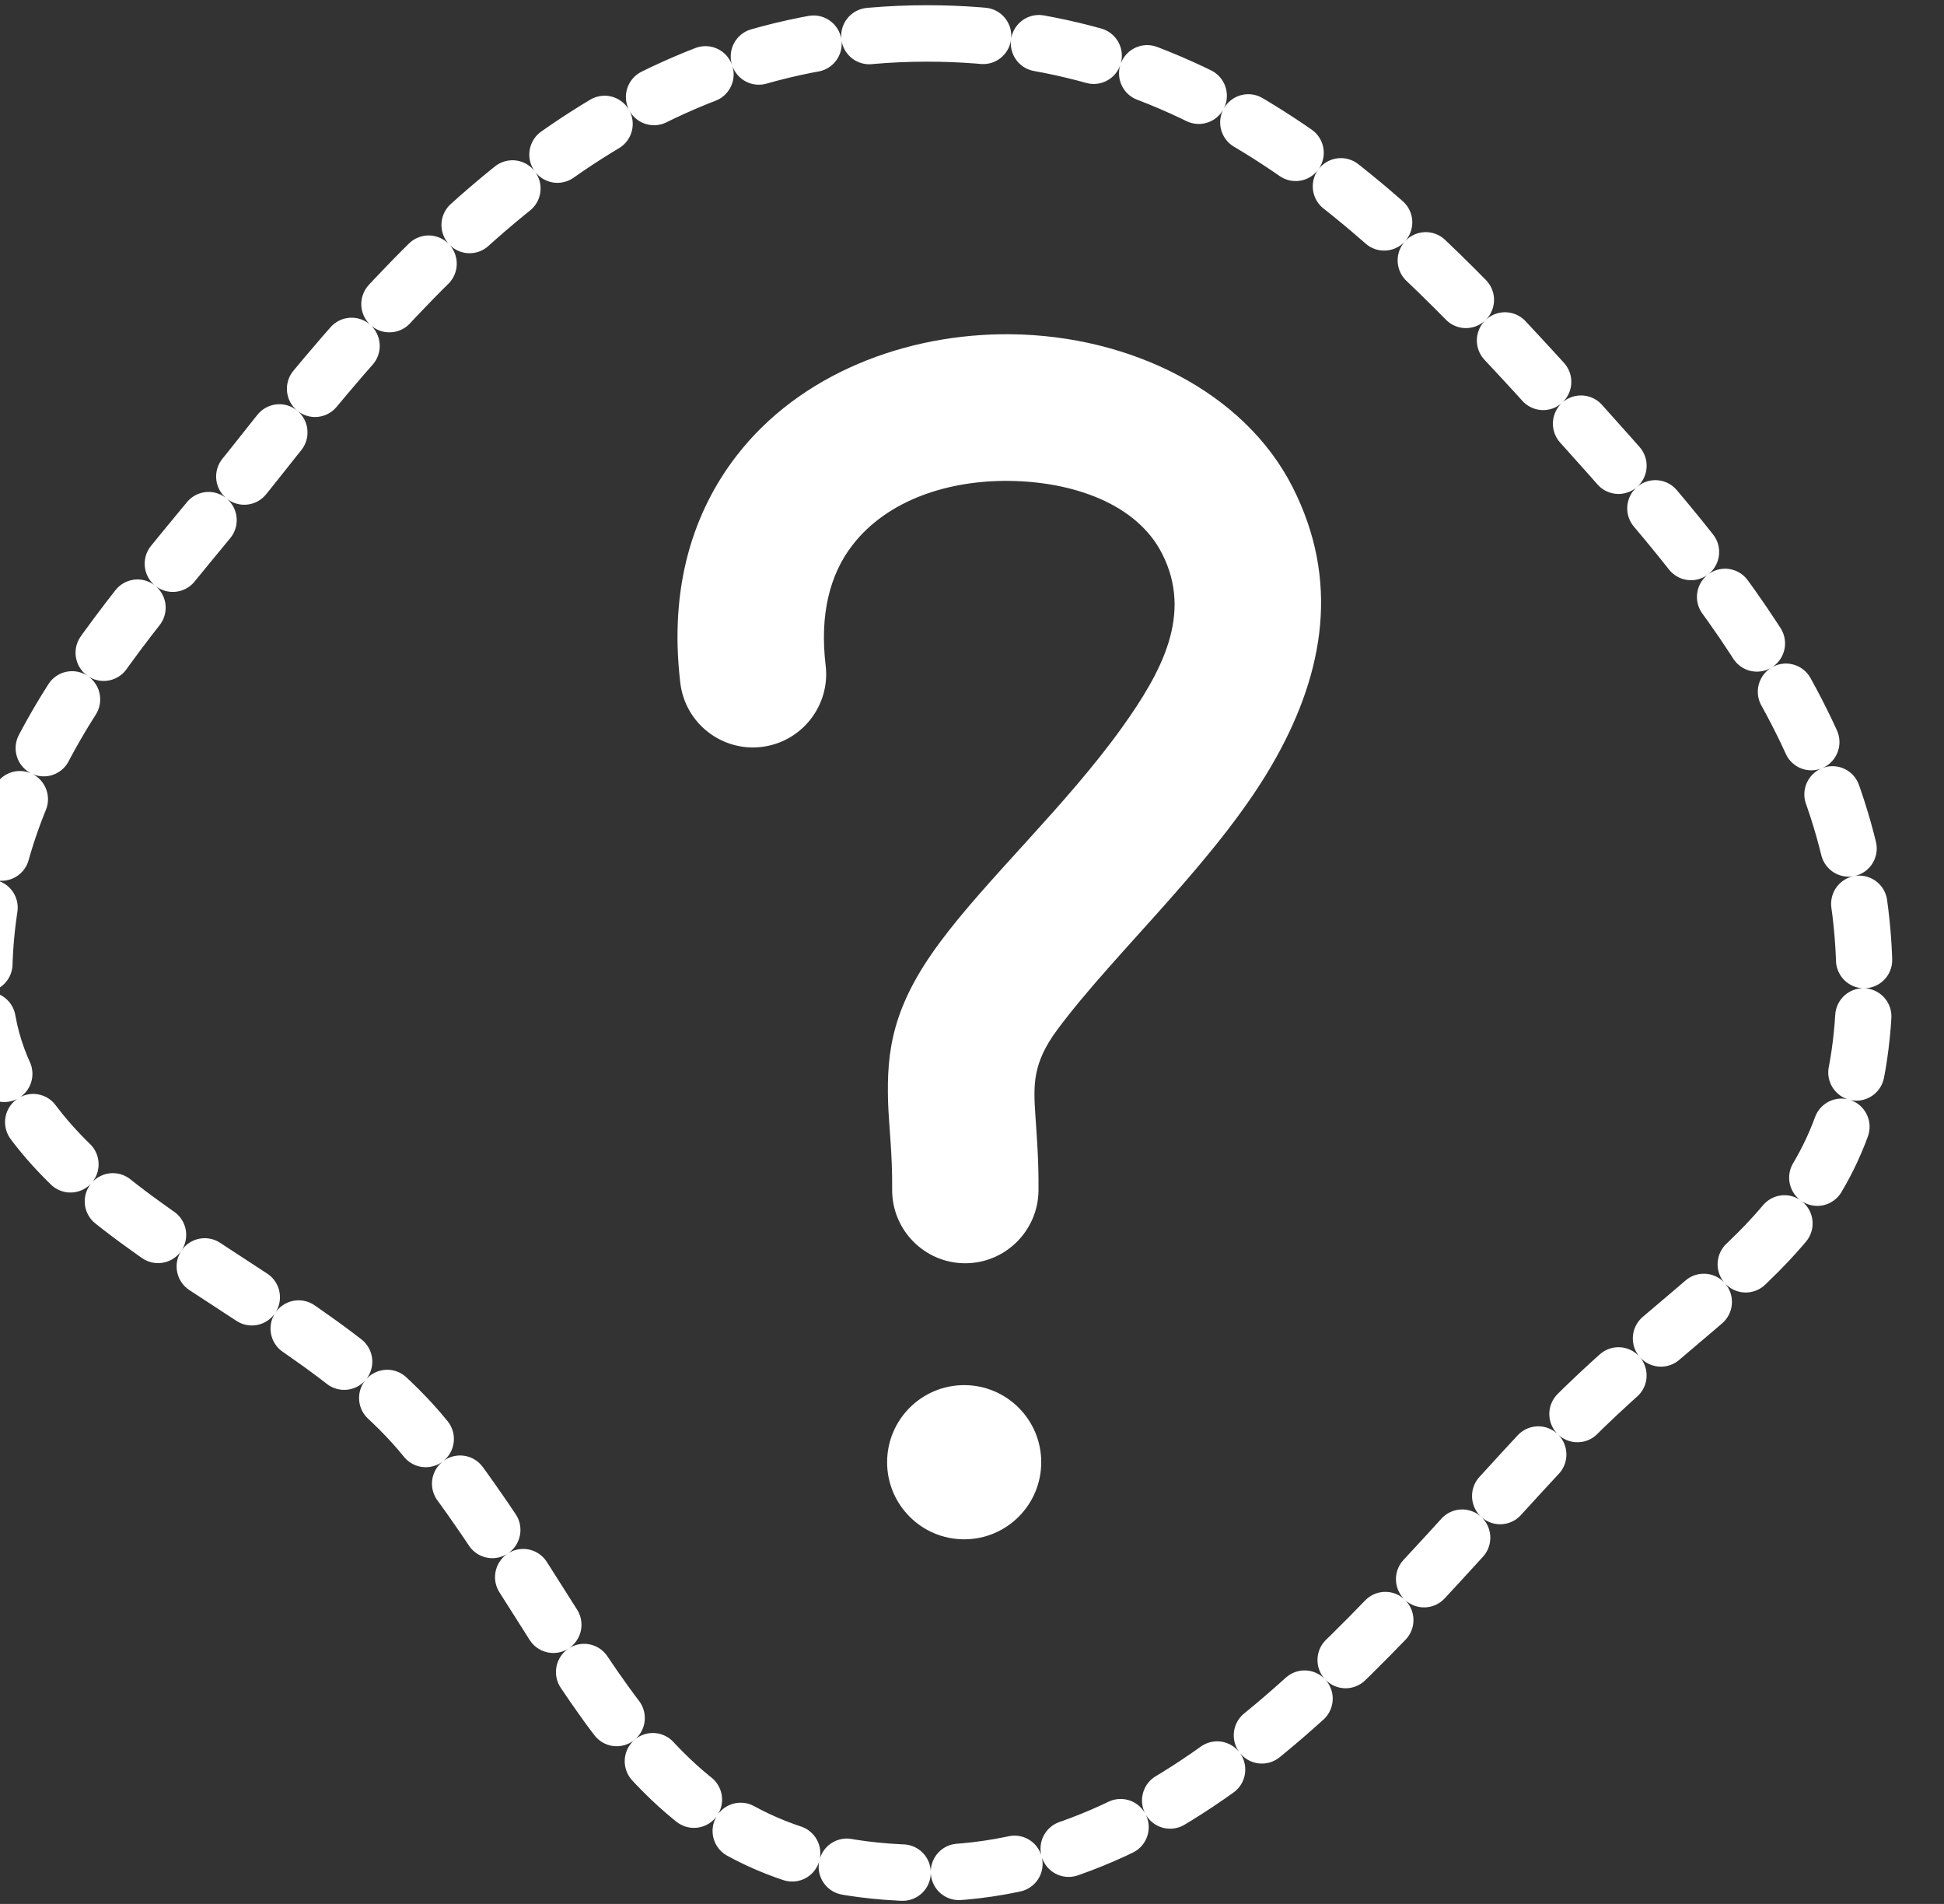
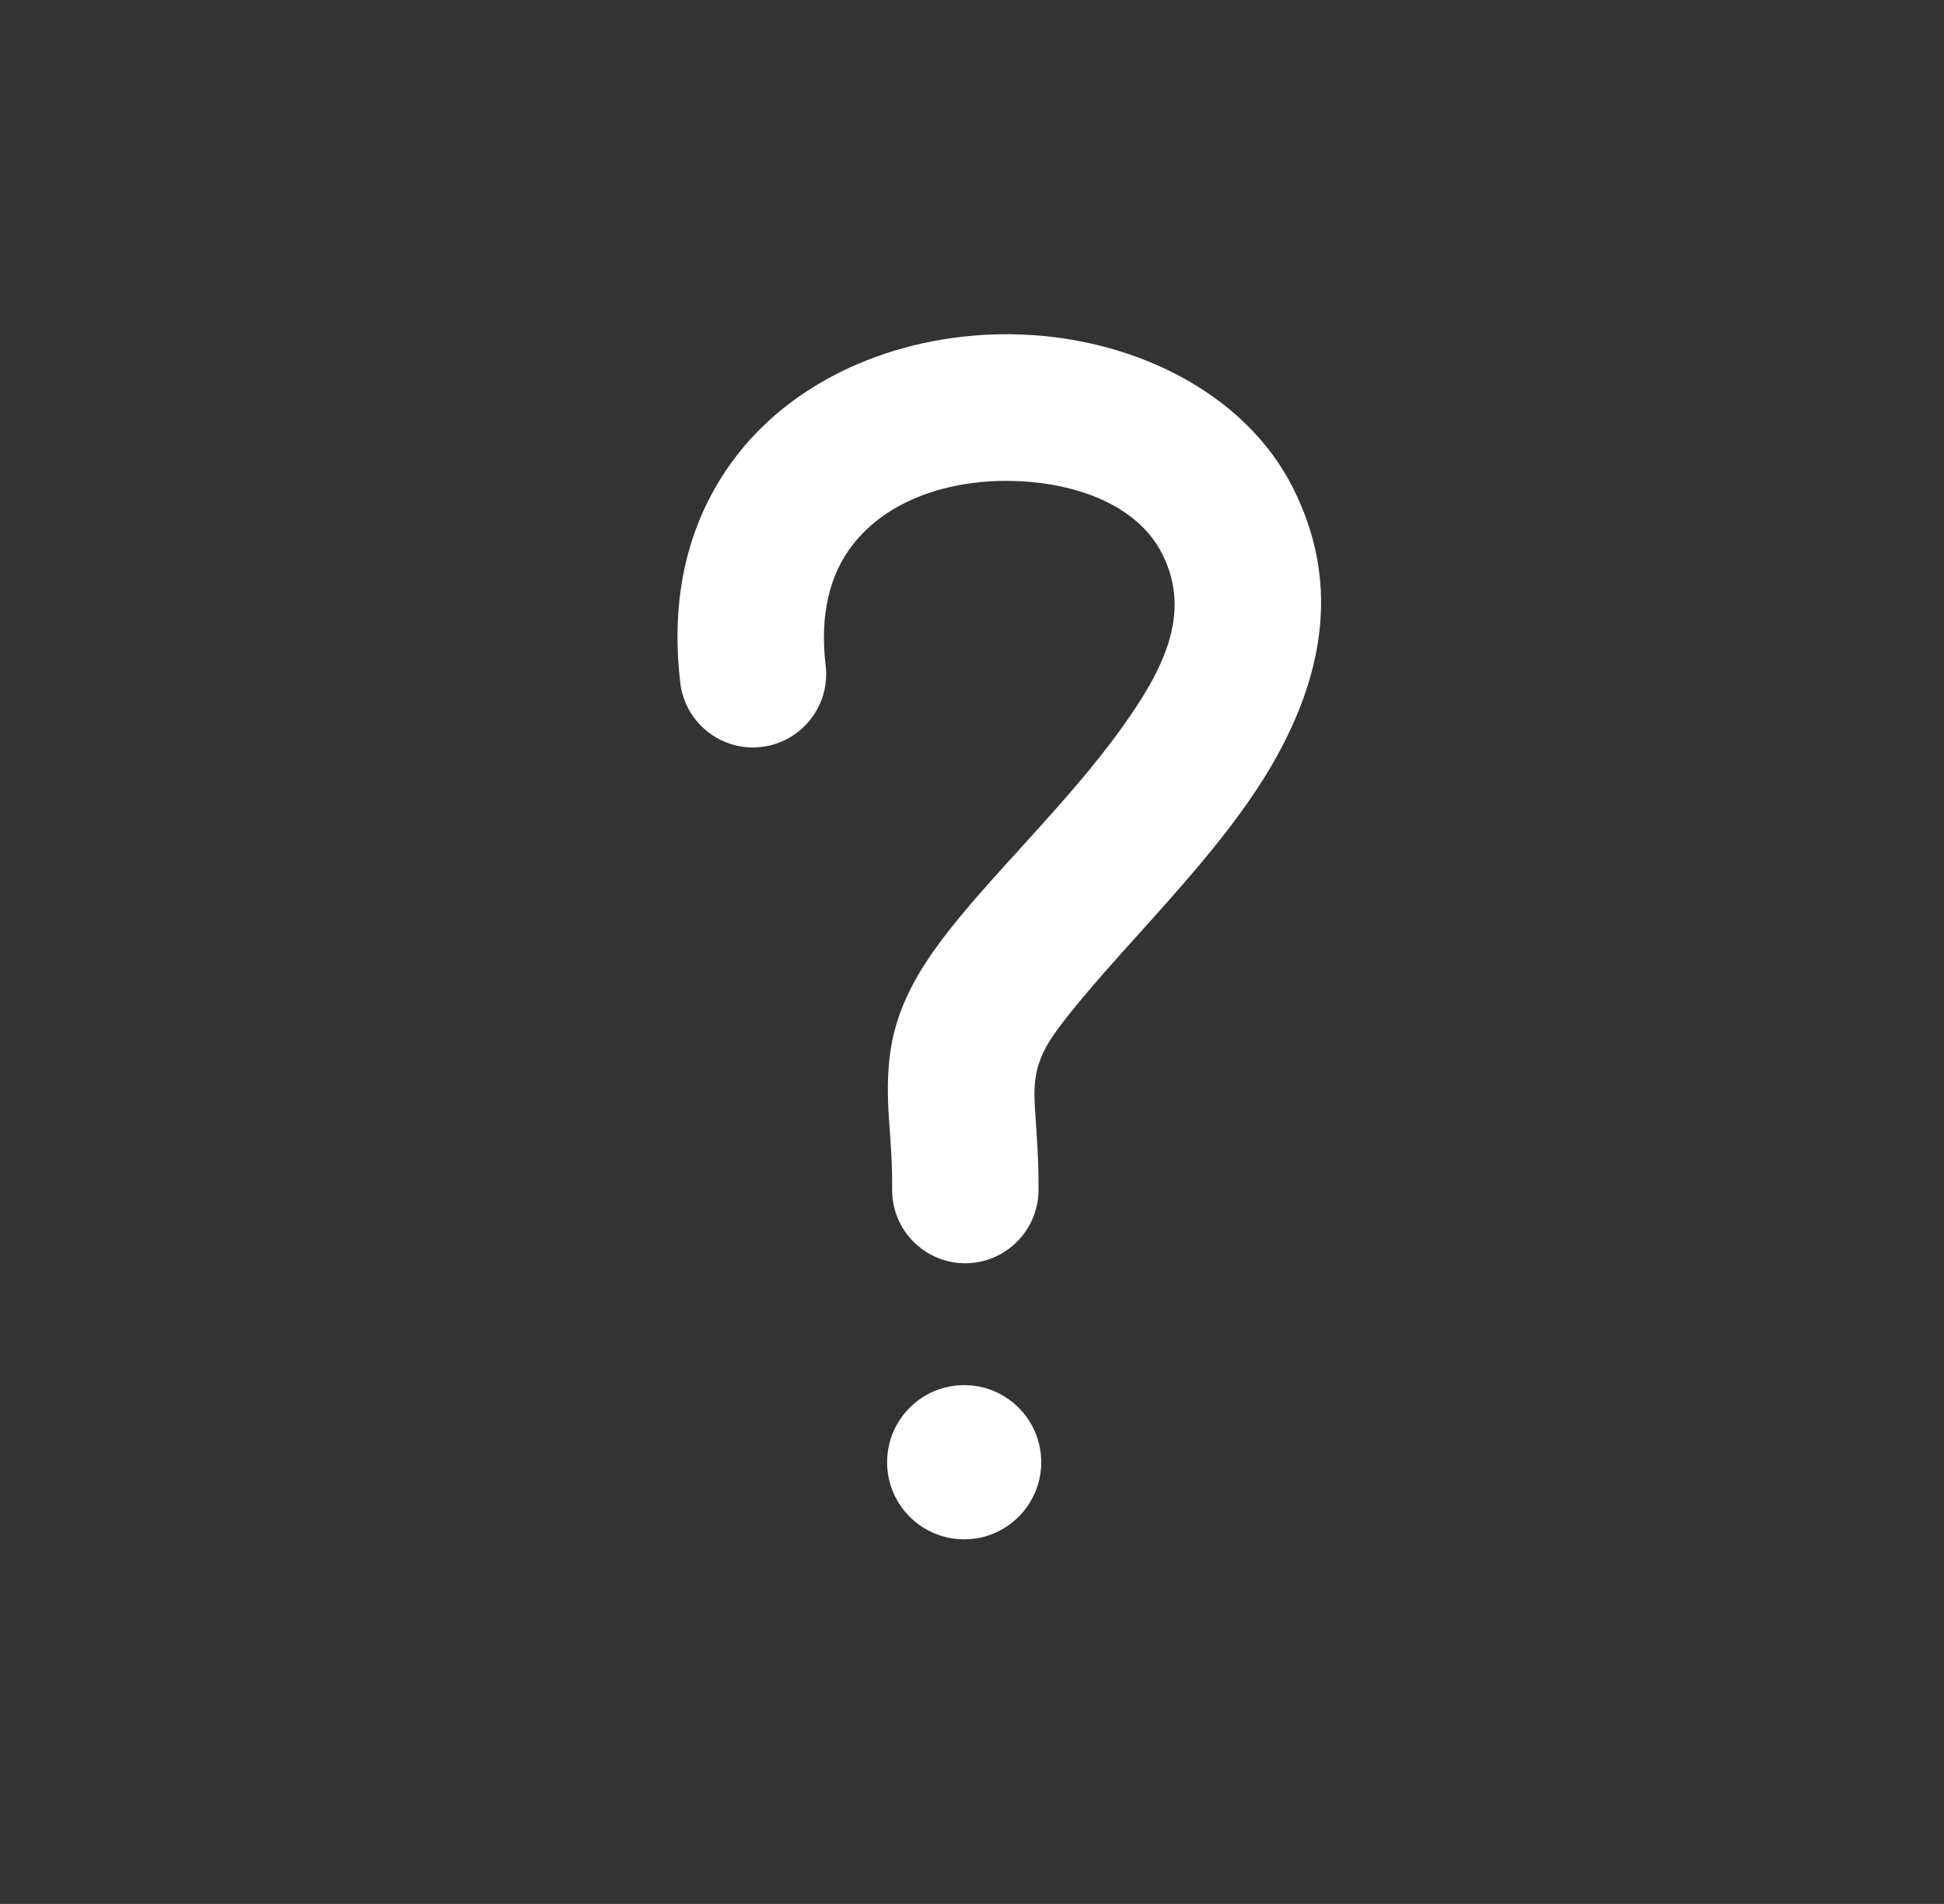
<svg xmlns="http://www.w3.org/2000/svg" width="100%" height="100%" viewBox="0 0 144 141" version="1.1" xml:space="preserve" style="fill-rule:evenodd;clip-rule:evenodd;stroke-linecap:round;stroke-linejoin:round;stroke-miterlimit:1.5;">
  <rect x="0" y="0" width="144" height="141" fill="#333333" stroke="none" />
  <g transform="matrix(1,0,0,1,-3377.71,-156.399)">
    <g transform="matrix(1.955,0,0,5.862,658.862,11687.3)">
      <g id="kkk" transform="matrix(1,0,0,1,-6.802,-3.613)">
        <g transform="matrix(0.416,0.001,-0.004,0.151,-3.995,-1993.53)">
          <path d="M3446.45,232.067C3446.93,235.425 3444.34,238.502 3440.7,238.935C3437.05,239.368 3433.7,236.993 3433.23,233.635C3432.1,225.569 3434.3,219.272 3438.18,214.579C3443.85,207.717 3453.49,204.229 3463.06,204.262C3473.94,204.299 3484.37,208.94 3488.84,216.89C3493.2,224.625 3491.87,232.249 3487.55,239.522C3482.59,247.888 3473.14,255.734 3467.83,262.43C3465.61,265.236 3465.71,267.041 3465.91,269.532C3466.06,271.348 3466.26,273.385 3466.26,275.875C3466.26,279.261 3463.27,282.01 3459.6,282.01C3455.92,282.01 3452.93,279.261 3452.93,275.875C3452.93,272.898 3452.59,270.644 3452.49,268.618C3452.3,264.206 3452.84,260.528 3457.06,255.201C3461.34,249.796 3468.47,243.658 3473.51,237.071C3477.06,232.426 3479.86,227.599 3477.01,222.537C3474.64,218.332 3468.76,216.551 3463.01,216.531C3457.6,216.512 3451.99,218.131 3448.79,222.007C3446.75,224.471 3445.86,227.832 3446.45,232.067Z" style="fill:white;" />
        </g>
        <g transform="matrix(0.511,0,0,0.171,-349.722,-1992.69)">
-           <path d="M3487.99,173.487C3508.5,173.487 3521.65,185.968 3534.44,200.064C3545.71,212.475 3557.5,225.324 3557.5,243.389C3557.5,262.15 3546.39,264.724 3534.44,277.285C3521.82,290.555 3507.81,309.403 3487.99,309.403C3466.14,309.403 3463.61,293.008 3450.79,277.285C3440.97,265.247 3418.08,260.119 3418.08,243.389C3418.08,227.031 3429.13,216.646 3438.56,204.732C3451.37,188.547 3465.76,173.487 3487.99,173.487Z" style="fill:none;stroke:white;stroke-width:4.17px;stroke-dasharray:4.17,4.17;" />
-         </g>
+           </g>
        <g transform="matrix(9.269,0,0,3.092,-30500.9,-2772.04)">
          <circle cx="3445.35" cy="267.486" r="0.315" style="fill:white;" />
        </g>
      </g>
    </g>
  </g>
</svg>